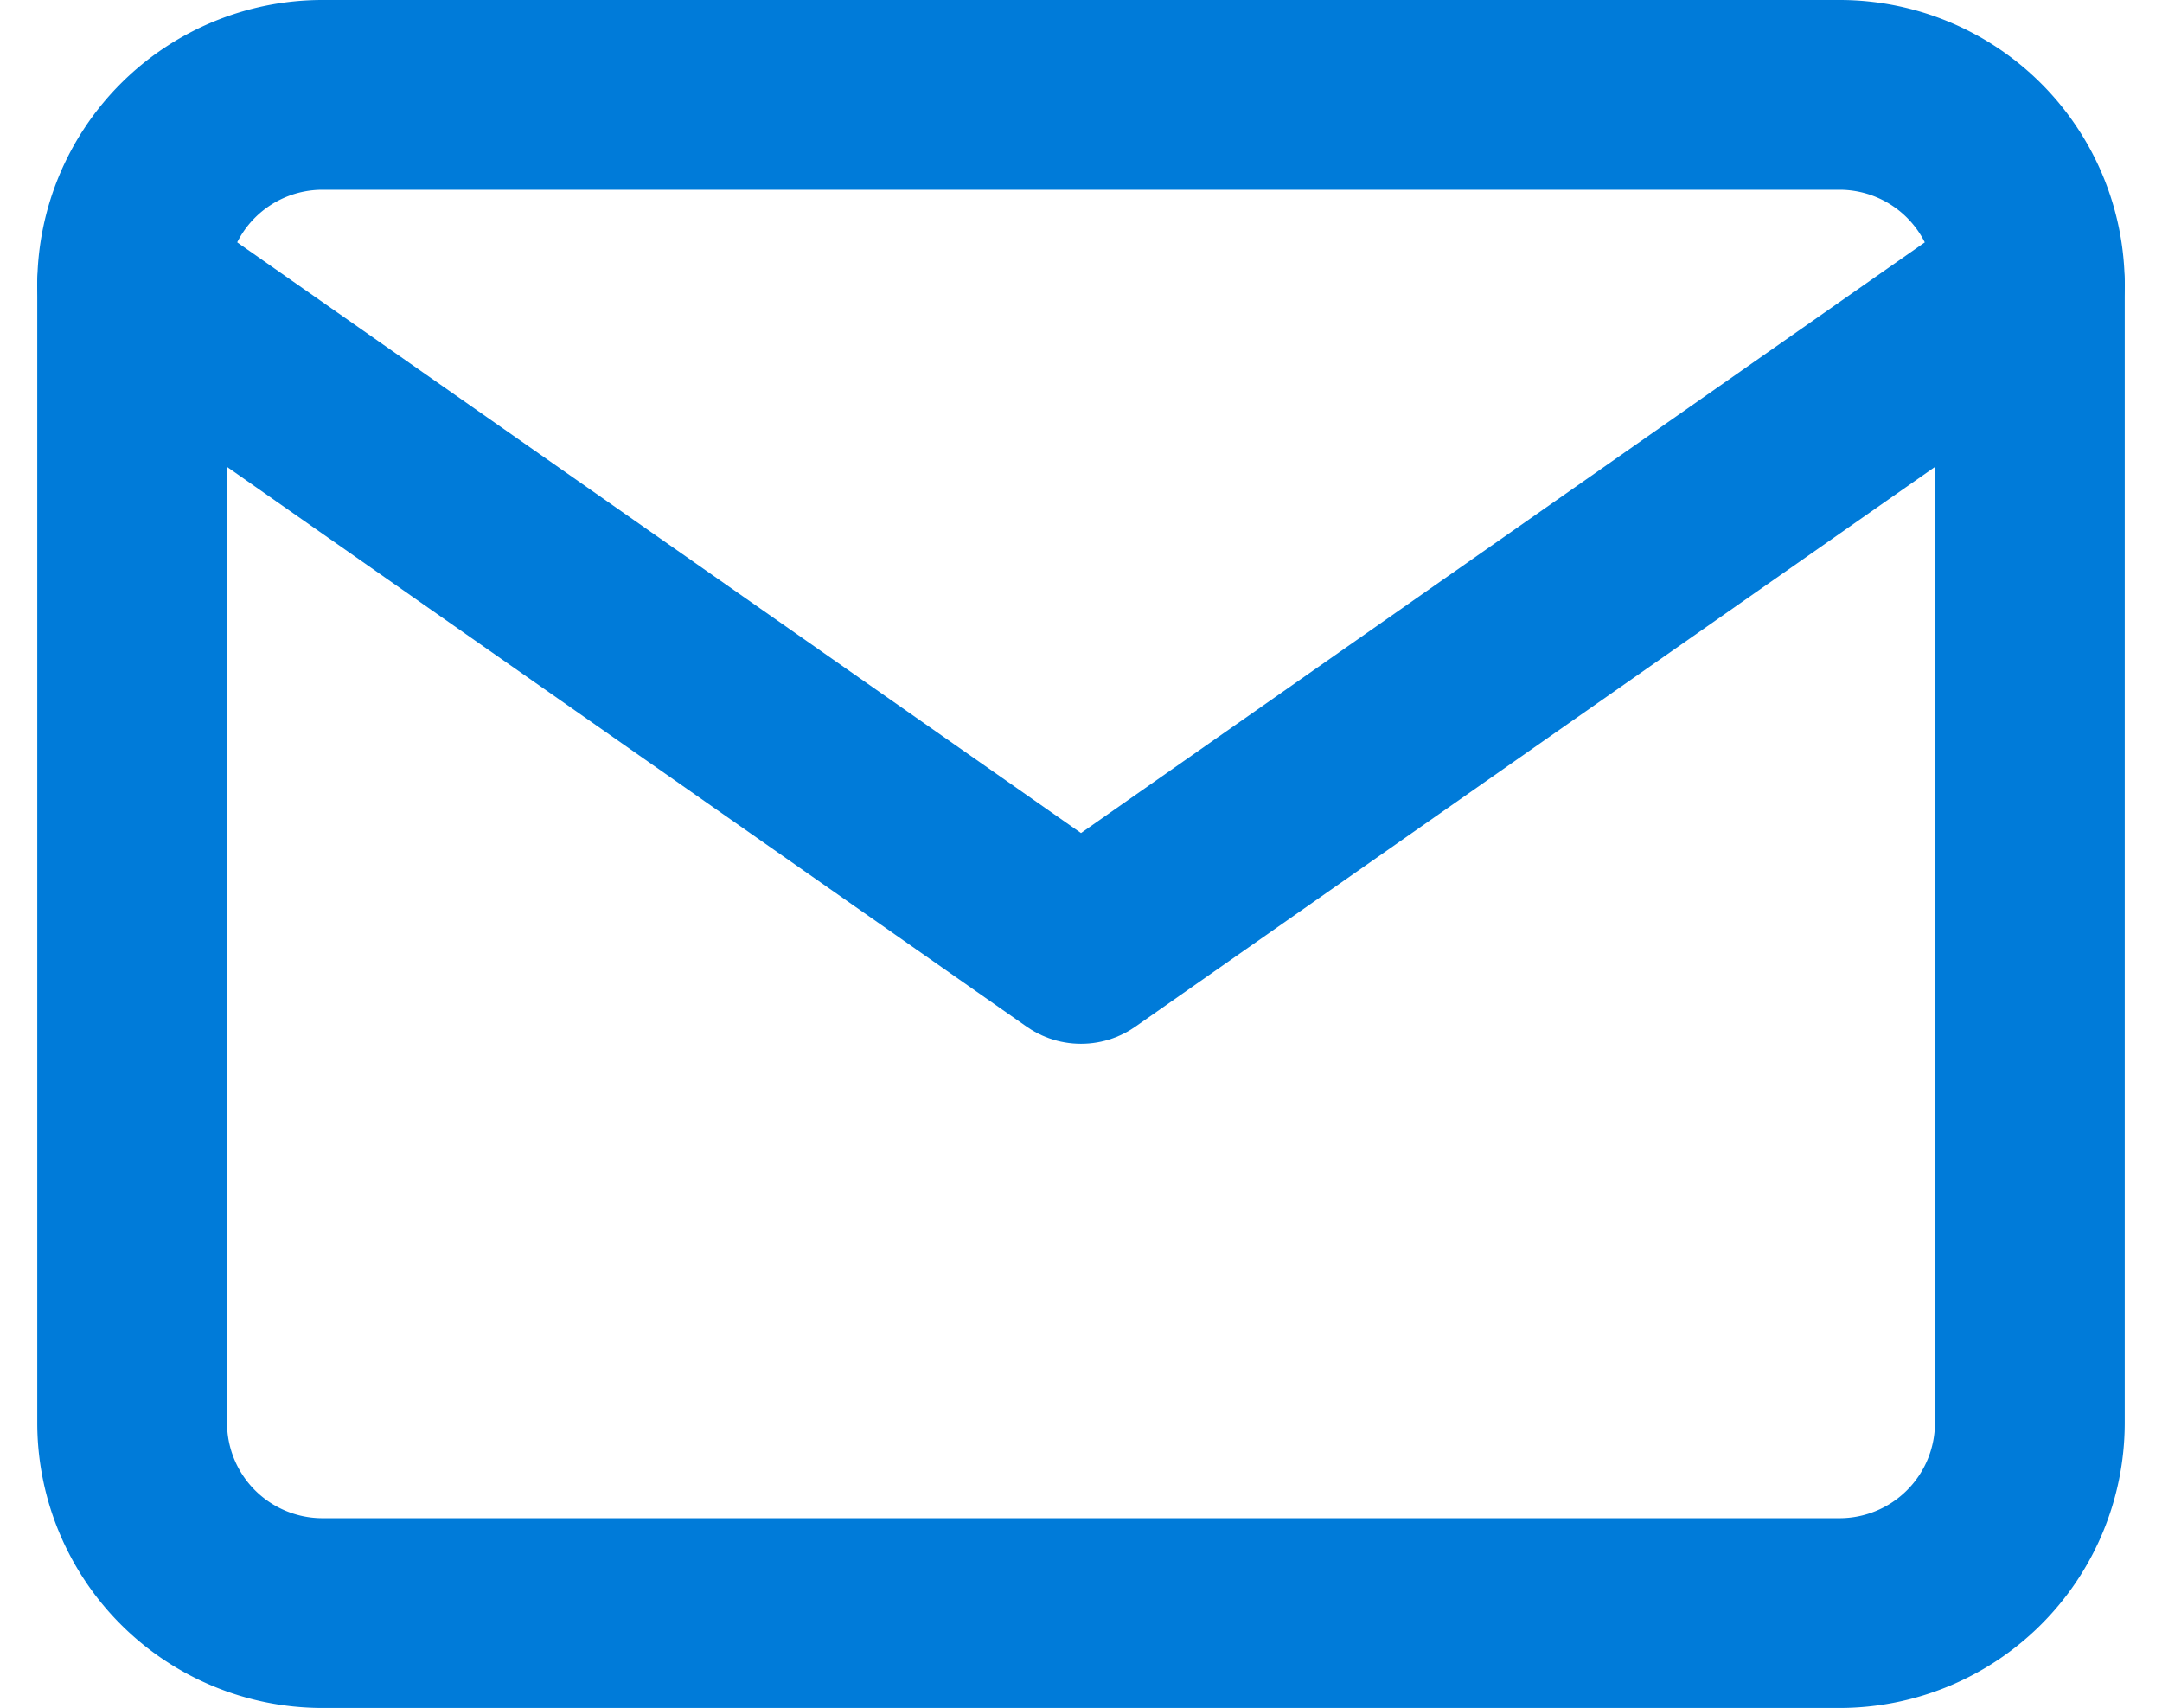
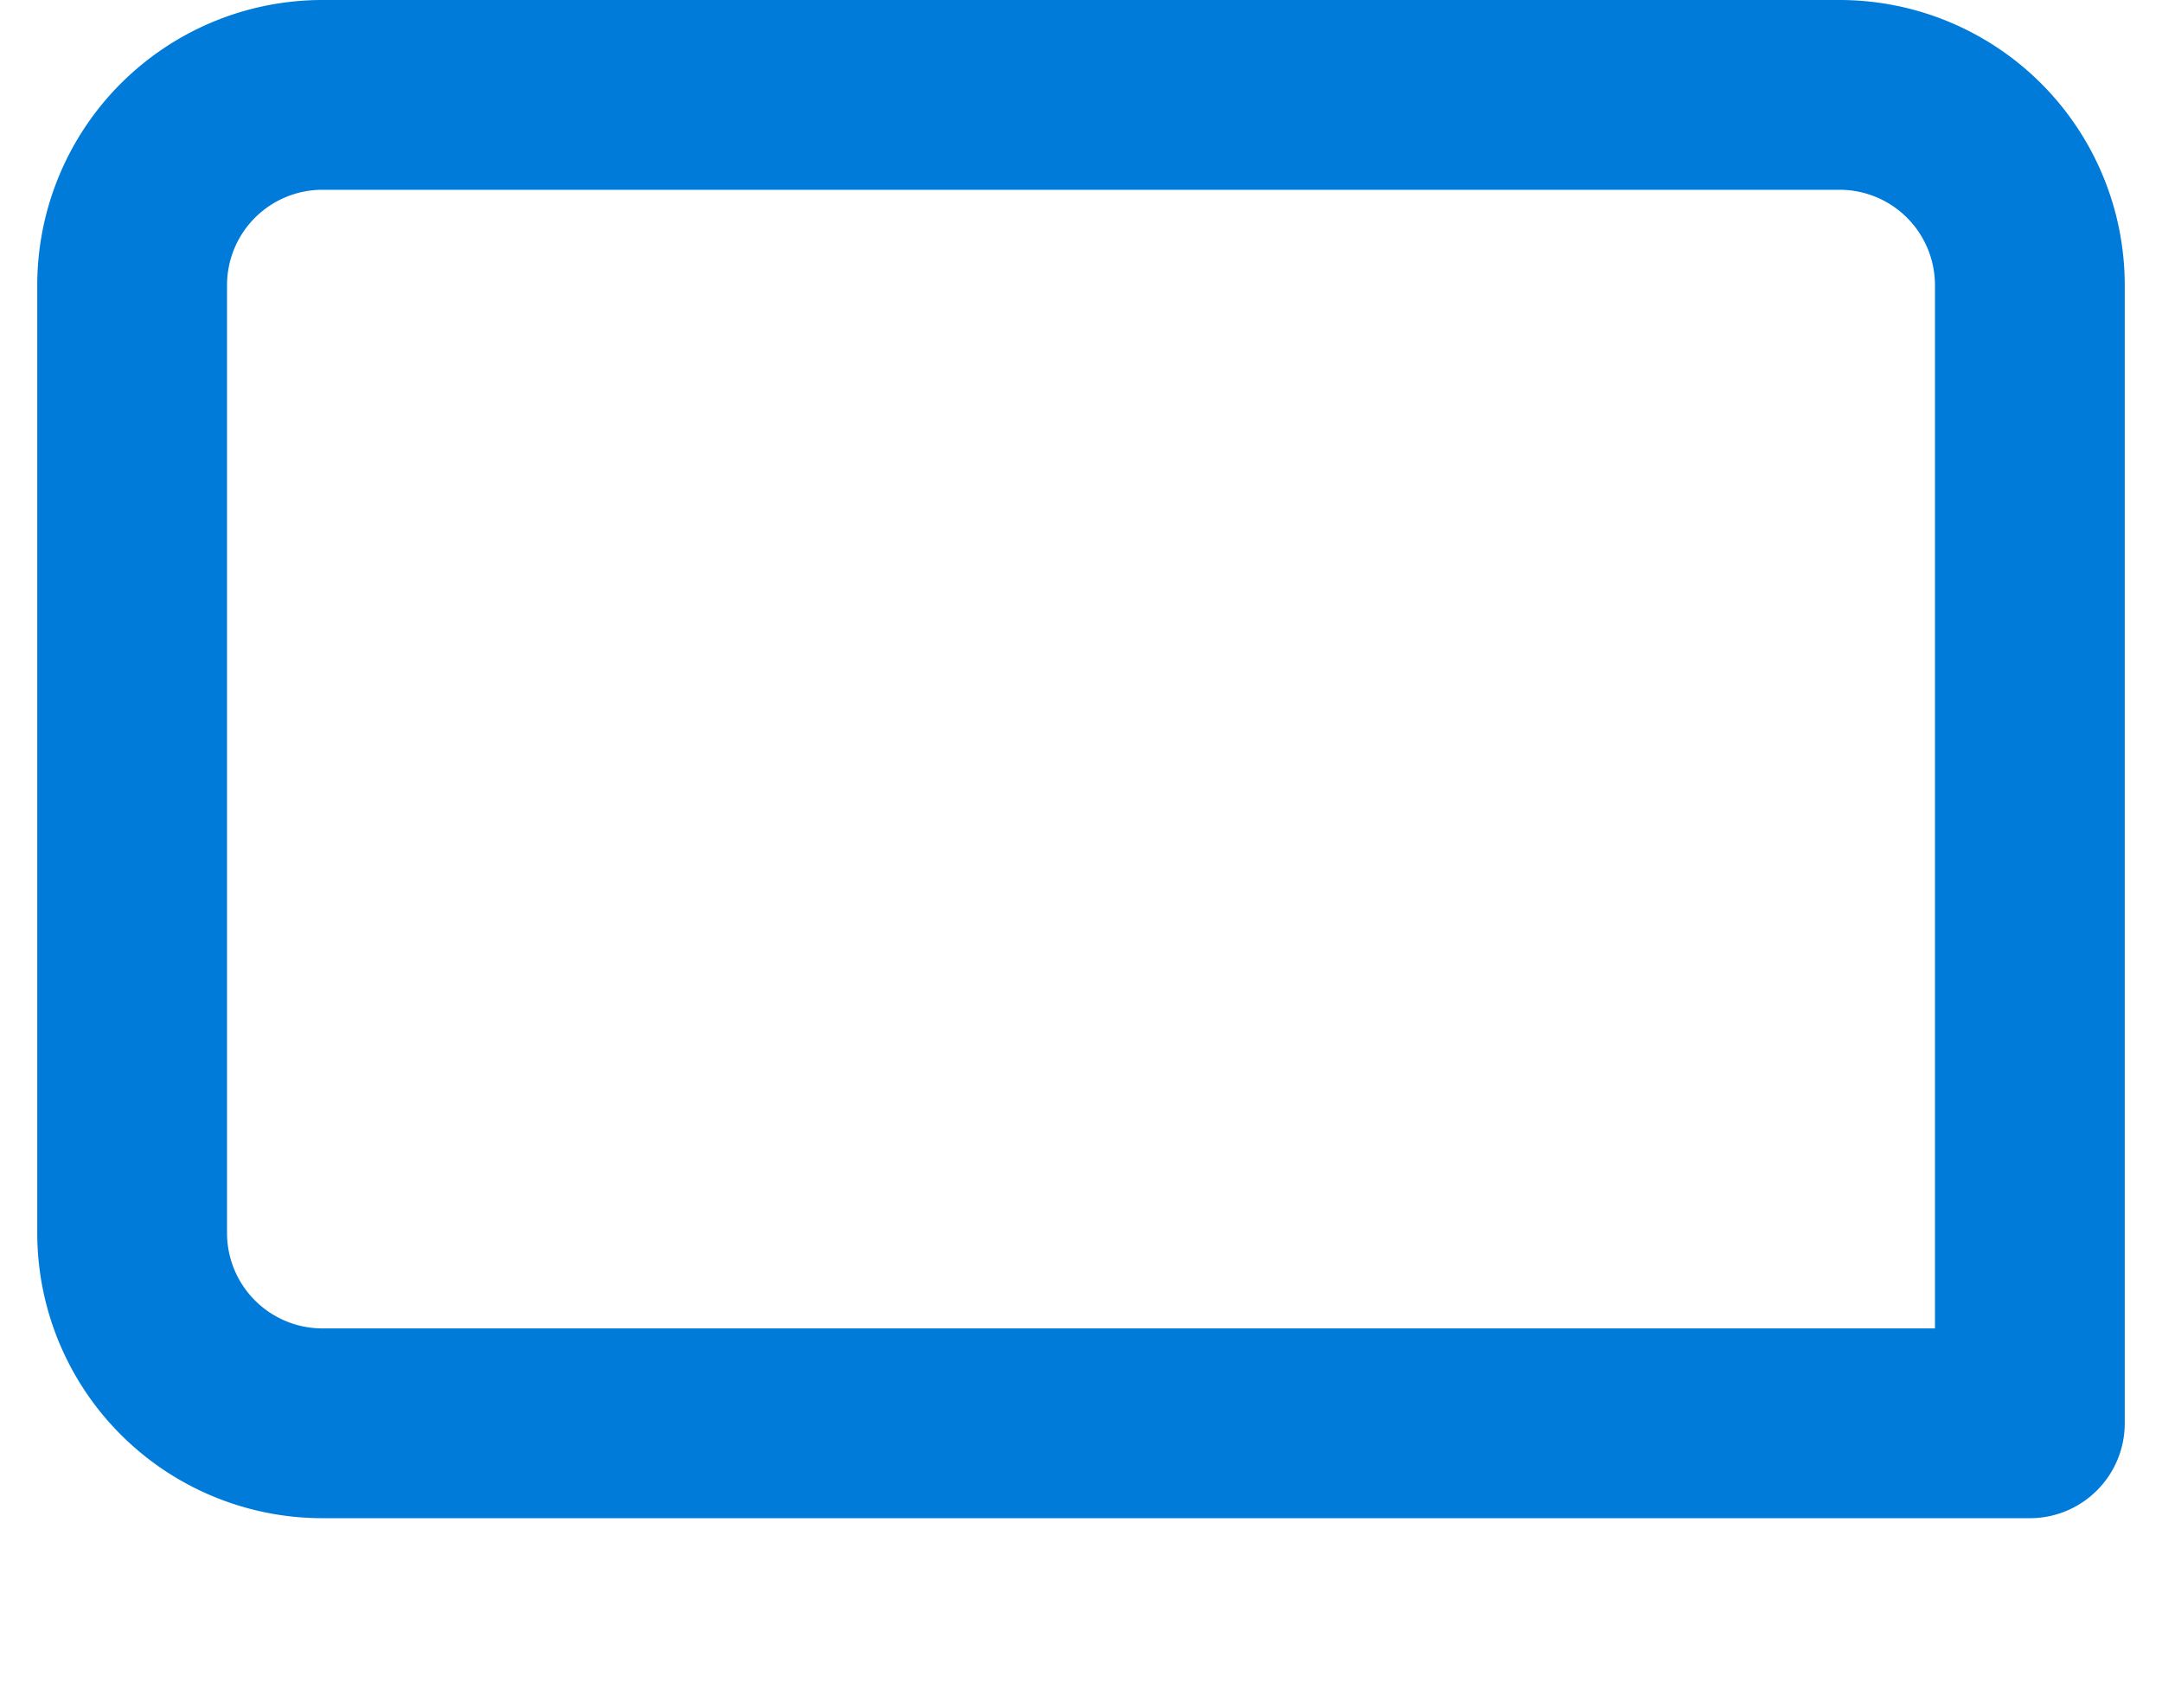
<svg xmlns="http://www.w3.org/2000/svg" width="34.178" height="27" viewBox="0 0 34.178 27">
  <g id="Icon_feather-mail" data-name="Icon feather-mail" transform="translate(-0.911 -4.5)">
-     <path id="Caminho_24" data-name="Caminho 24" d="M6,6H30a3.009,3.009,0,0,1,3,3V27a3.009,3.009,0,0,1-3,3H6a3.009,3.009,0,0,1-3-3V9A3.009,3.009,0,0,1,6,6Z" fill="none" stroke="#007bd9" stroke-linecap="round" stroke-linejoin="round" stroke-width="3" />
-     <path id="Caminho_25" data-name="Caminho 25" d="M33,9,18,19.5,3,9" fill="none" stroke="#007bd9" stroke-linecap="round" stroke-linejoin="round" stroke-width="3" />
+     <path id="Caminho_24" data-name="Caminho 24" d="M6,6H30a3.009,3.009,0,0,1,3,3V27H6a3.009,3.009,0,0,1-3-3V9A3.009,3.009,0,0,1,6,6Z" fill="none" stroke="#007bd9" stroke-linecap="round" stroke-linejoin="round" stroke-width="3" />
  </g>
</svg>